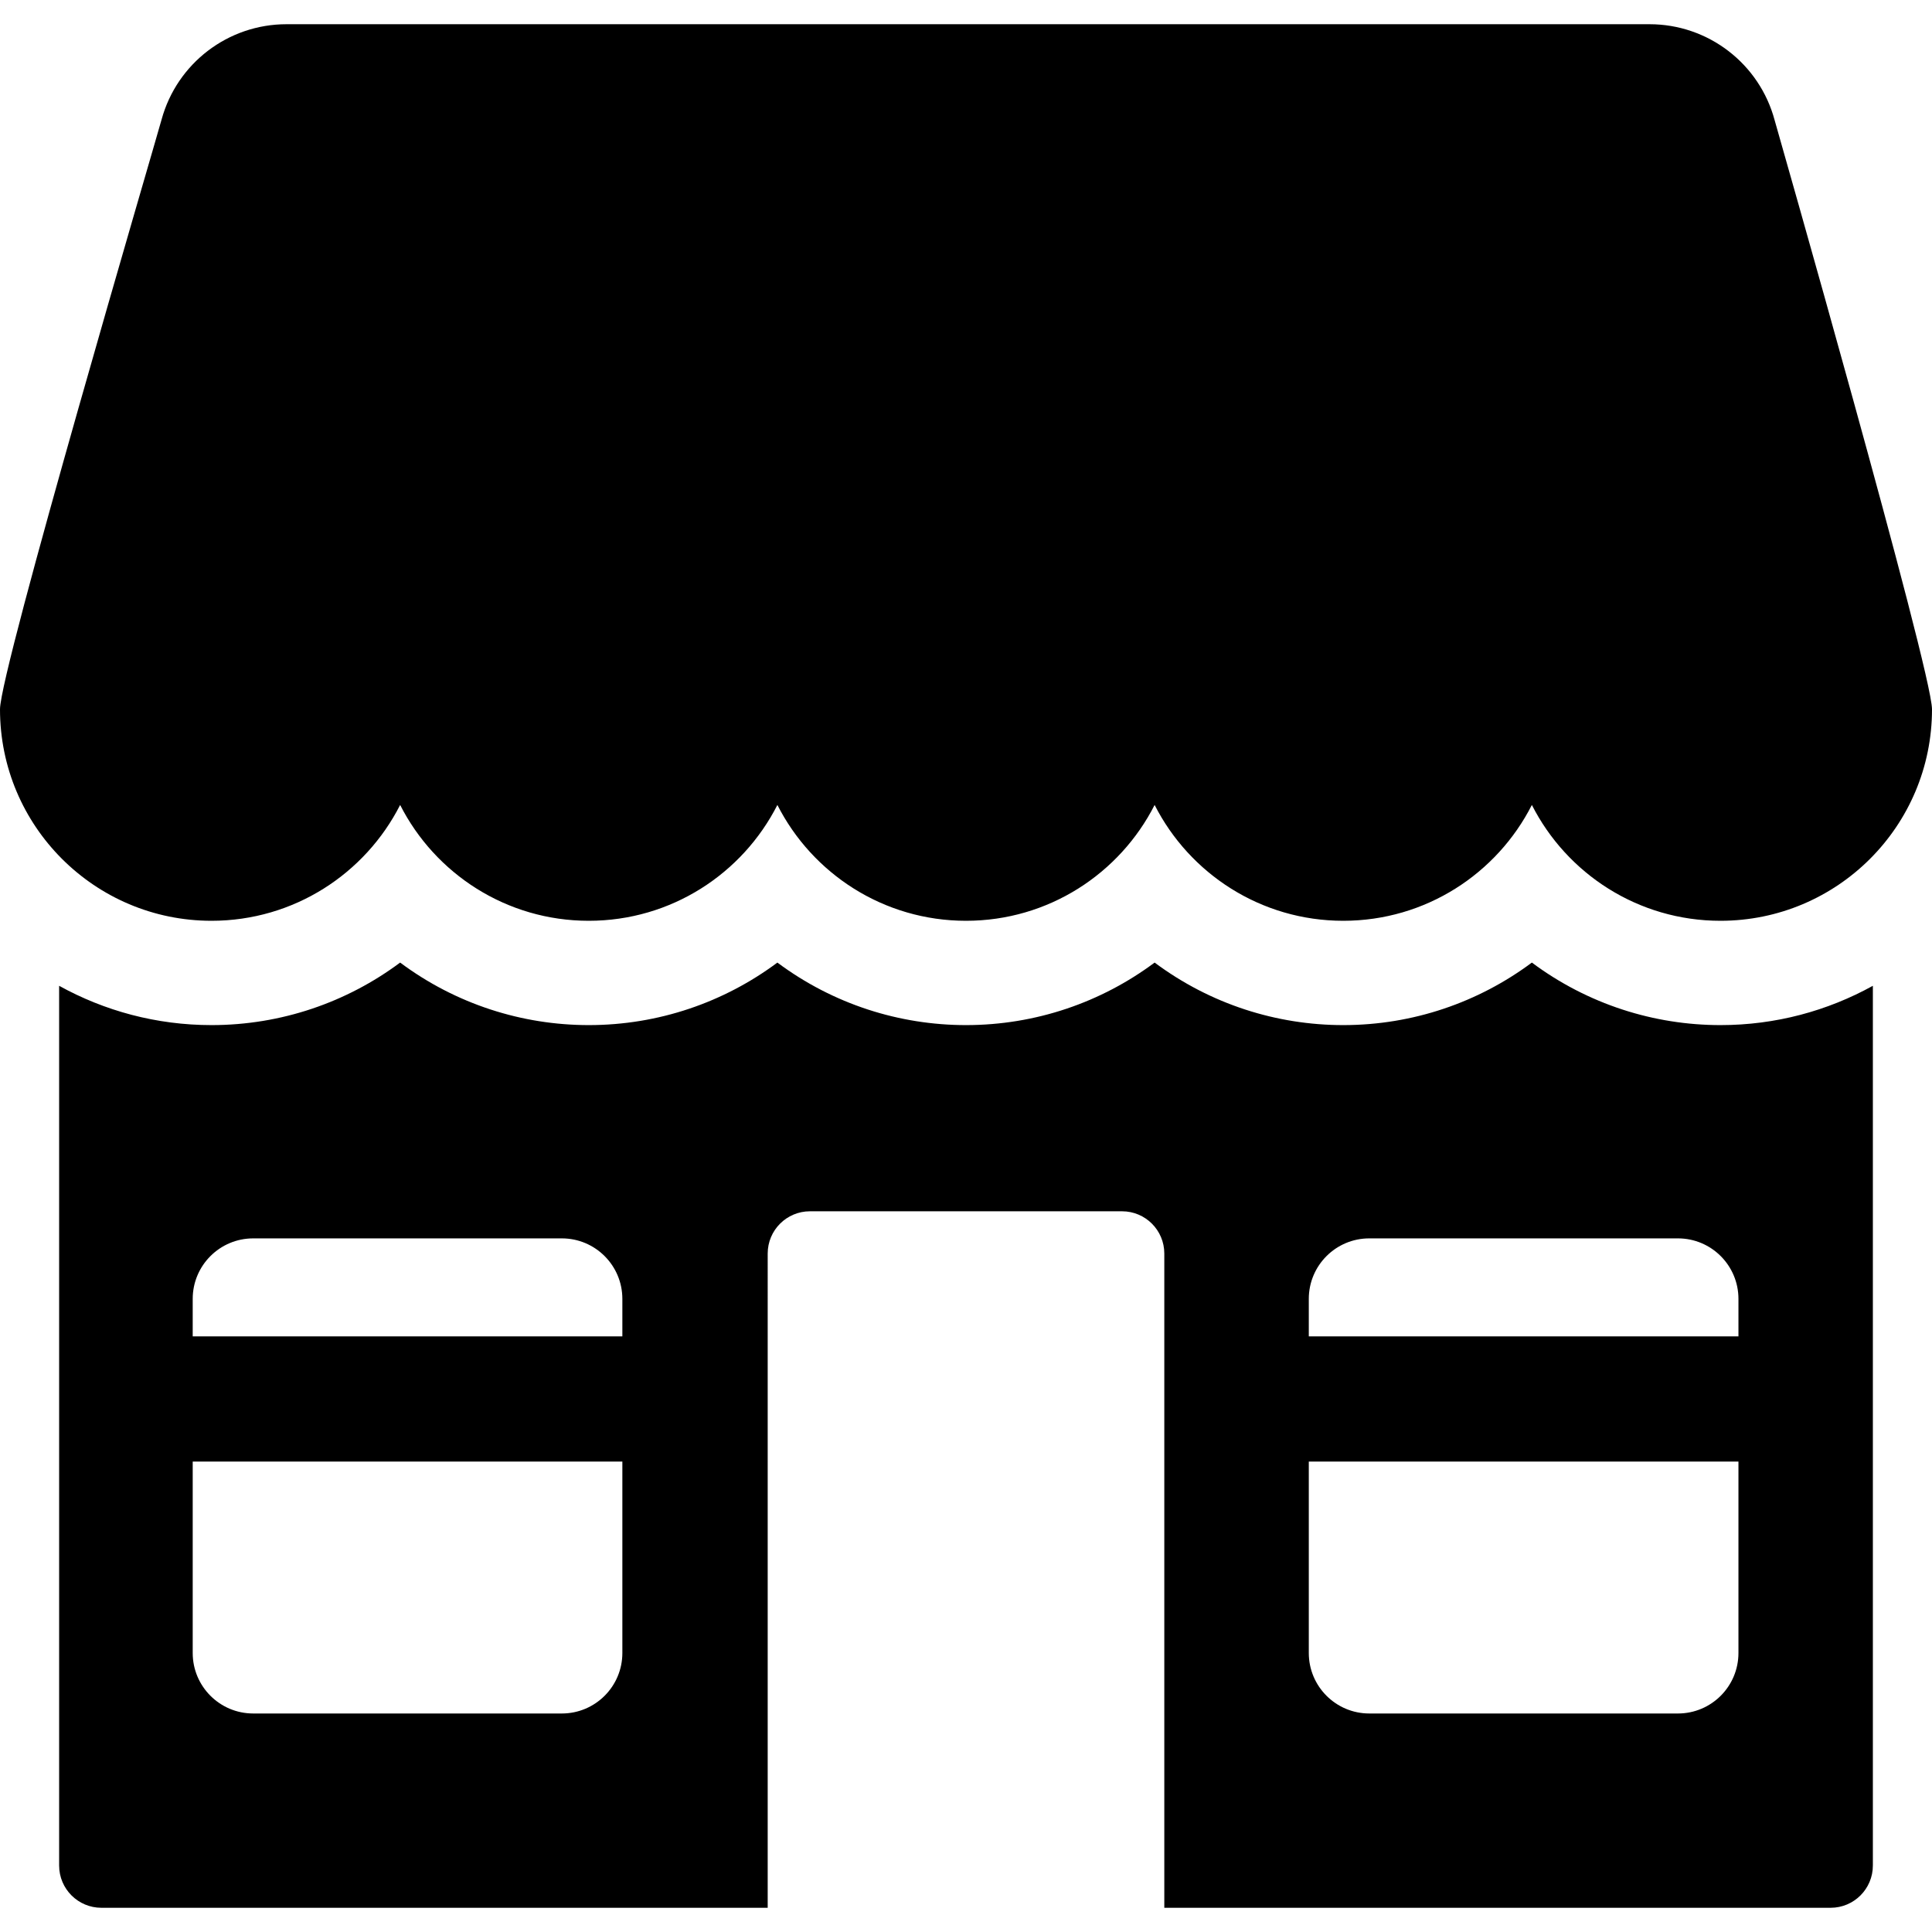
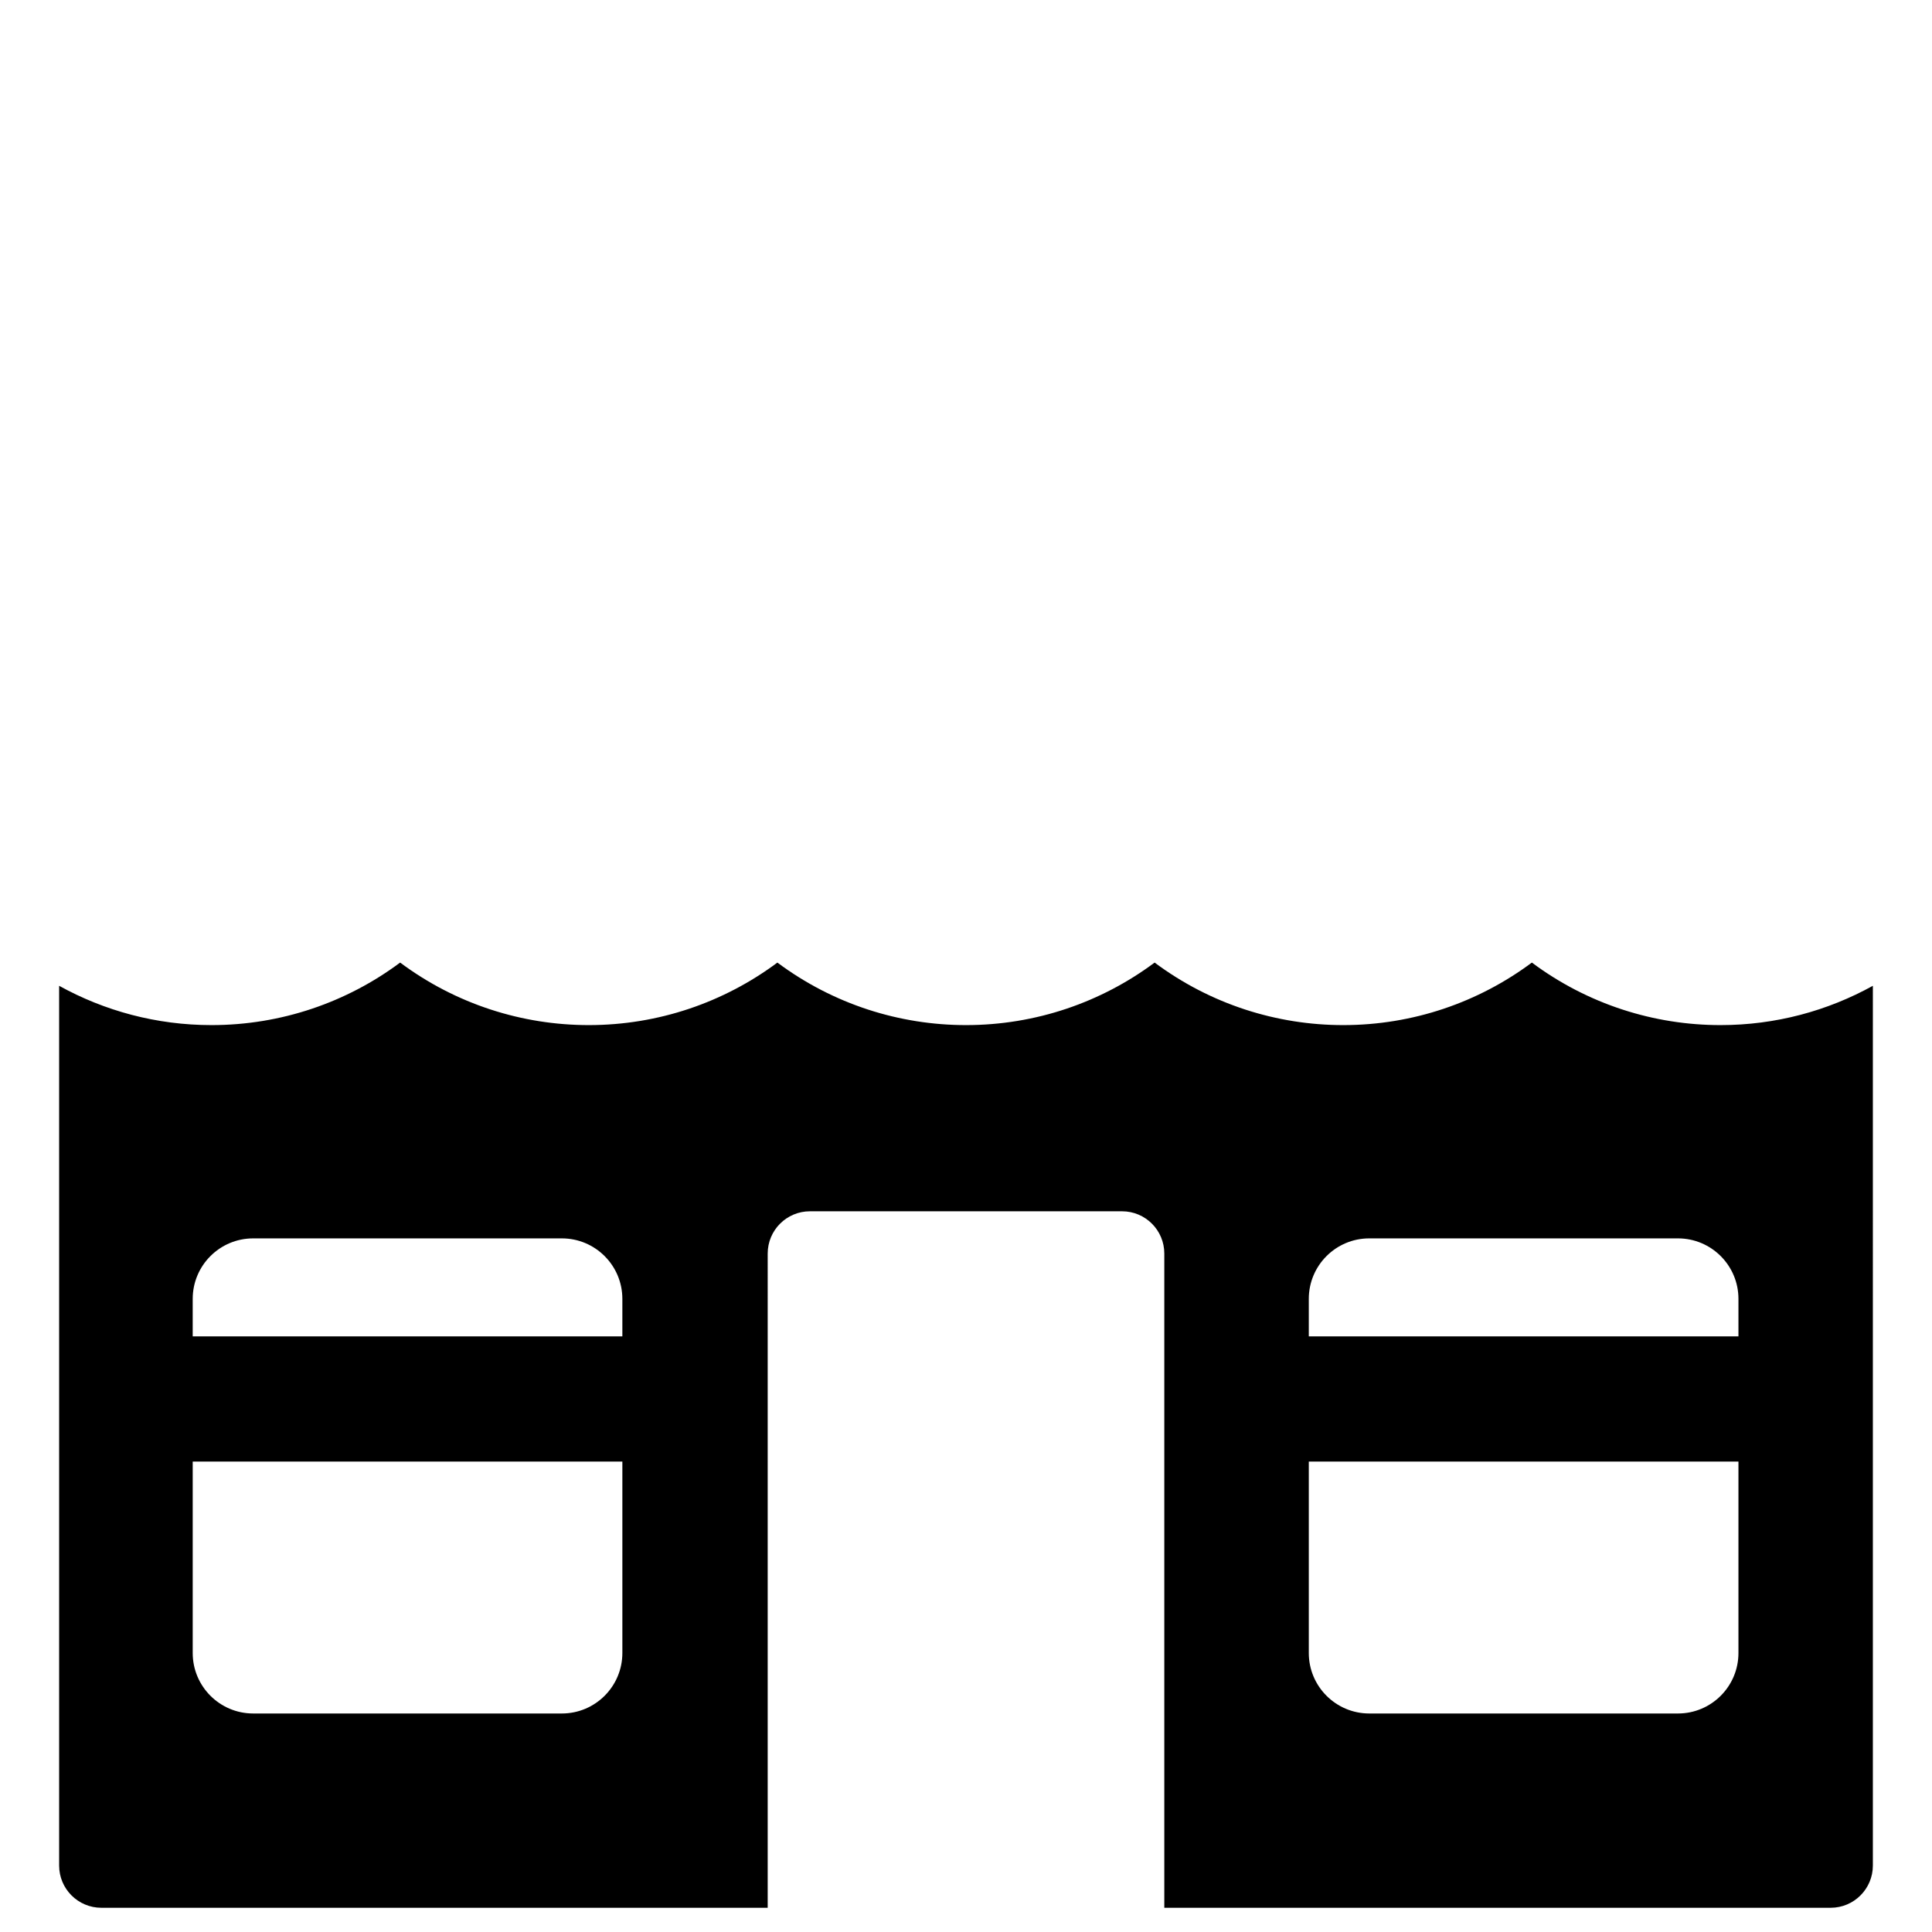
<svg xmlns="http://www.w3.org/2000/svg" fill="#000000" height="800px" width="800px" version="1.1" id="Layer_1" viewBox="0 0 461.305 461.305" xml:space="preserve">
  <g id="XMLID_819_">
    <g>
      <g>
        <path d="M365.764,229.834c-12.702,9.473-28.37,14.931-45.037,14.931c-15.848,0-31.677-4.969-45.037-14.931     c-12.702,9.473-28.369,14.931-45.037,14.931c-15.845,0-31.675-4.968-45.037-14.931c-12.704,9.474-28.372,14.931-45.037,14.931     c-15.877,0-31.703-4.987-45.037-14.931c-12.706,9.474-28.372,14.931-45.037,14.931c-13.187,0-25.589-3.412-36.385-9.385v210.053     c0,5.572,4.517,10.089,10.089,10.089h159.095V299.309c0-5.572,4.517-10.089,10.089-10.089h74.521     c5.572,0,10.089,4.517,10.089,10.089v156.213h159.094c5.572,0,10.089-4.517,10.089-10.089V235.38     c-10.796,5.973-23.198,9.385-36.385,9.385C394.988,244.765,379.152,239.816,365.764,229.834z M46.013,310.135     c0-7.979,6.468-14.446,14.446-14.446h73.695c7.979,0,14.447,6.468,14.447,14.446v8.95H46.013V310.135z M148.602,394.685     L148.602,394.685c-0.001,7.978-6.469,14.446-14.448,14.446H60.46c-7.979,0-14.446-6.468-14.446-14.446v-45.71h102.588V394.685z      M415.09,394.685c0,7.978-6.468,14.446-14.447,14.446h-73.695c-7.979,0-14.446-6.468-14.446-14.446v-45.71H415.09V394.685z      M415.09,310.135v8.95H312.502v-8.95c0-7.979,6.468-14.446,14.446-14.446h73.695C408.622,295.689,415.09,302.157,415.09,310.135z     " />
-         <path d="M50.504,219.857c19.668,0,36.697-11.249,45.037-27.658c8.341,16.408,25.37,27.658,45.037,27.658     c19.668,0,36.697-11.25,45.038-27.658c8.34,16.408,25.369,27.658,45.037,27.658c19.668,0,36.697-11.25,45.037-27.658     c8.34,16.408,25.37,27.658,45.037,27.658c19.668,0,36.697-11.249,45.037-27.658c8.341,16.408,25.37,27.658,45.037,27.658     c27.893,0,50.504-22.612,50.504-50.504c0.001-9.165-37.568-140.631-37.568-140.631c-3.614-13.528-15.868-22.939-29.871-22.939     H68.403c-13.929,0-26.139,9.314-29.819,22.748C36.958,34.464,0,159.952,0,169.353C0,197.246,22.611,219.857,50.504,219.857z" />
      </g>
    </g>
  </g>
</svg>